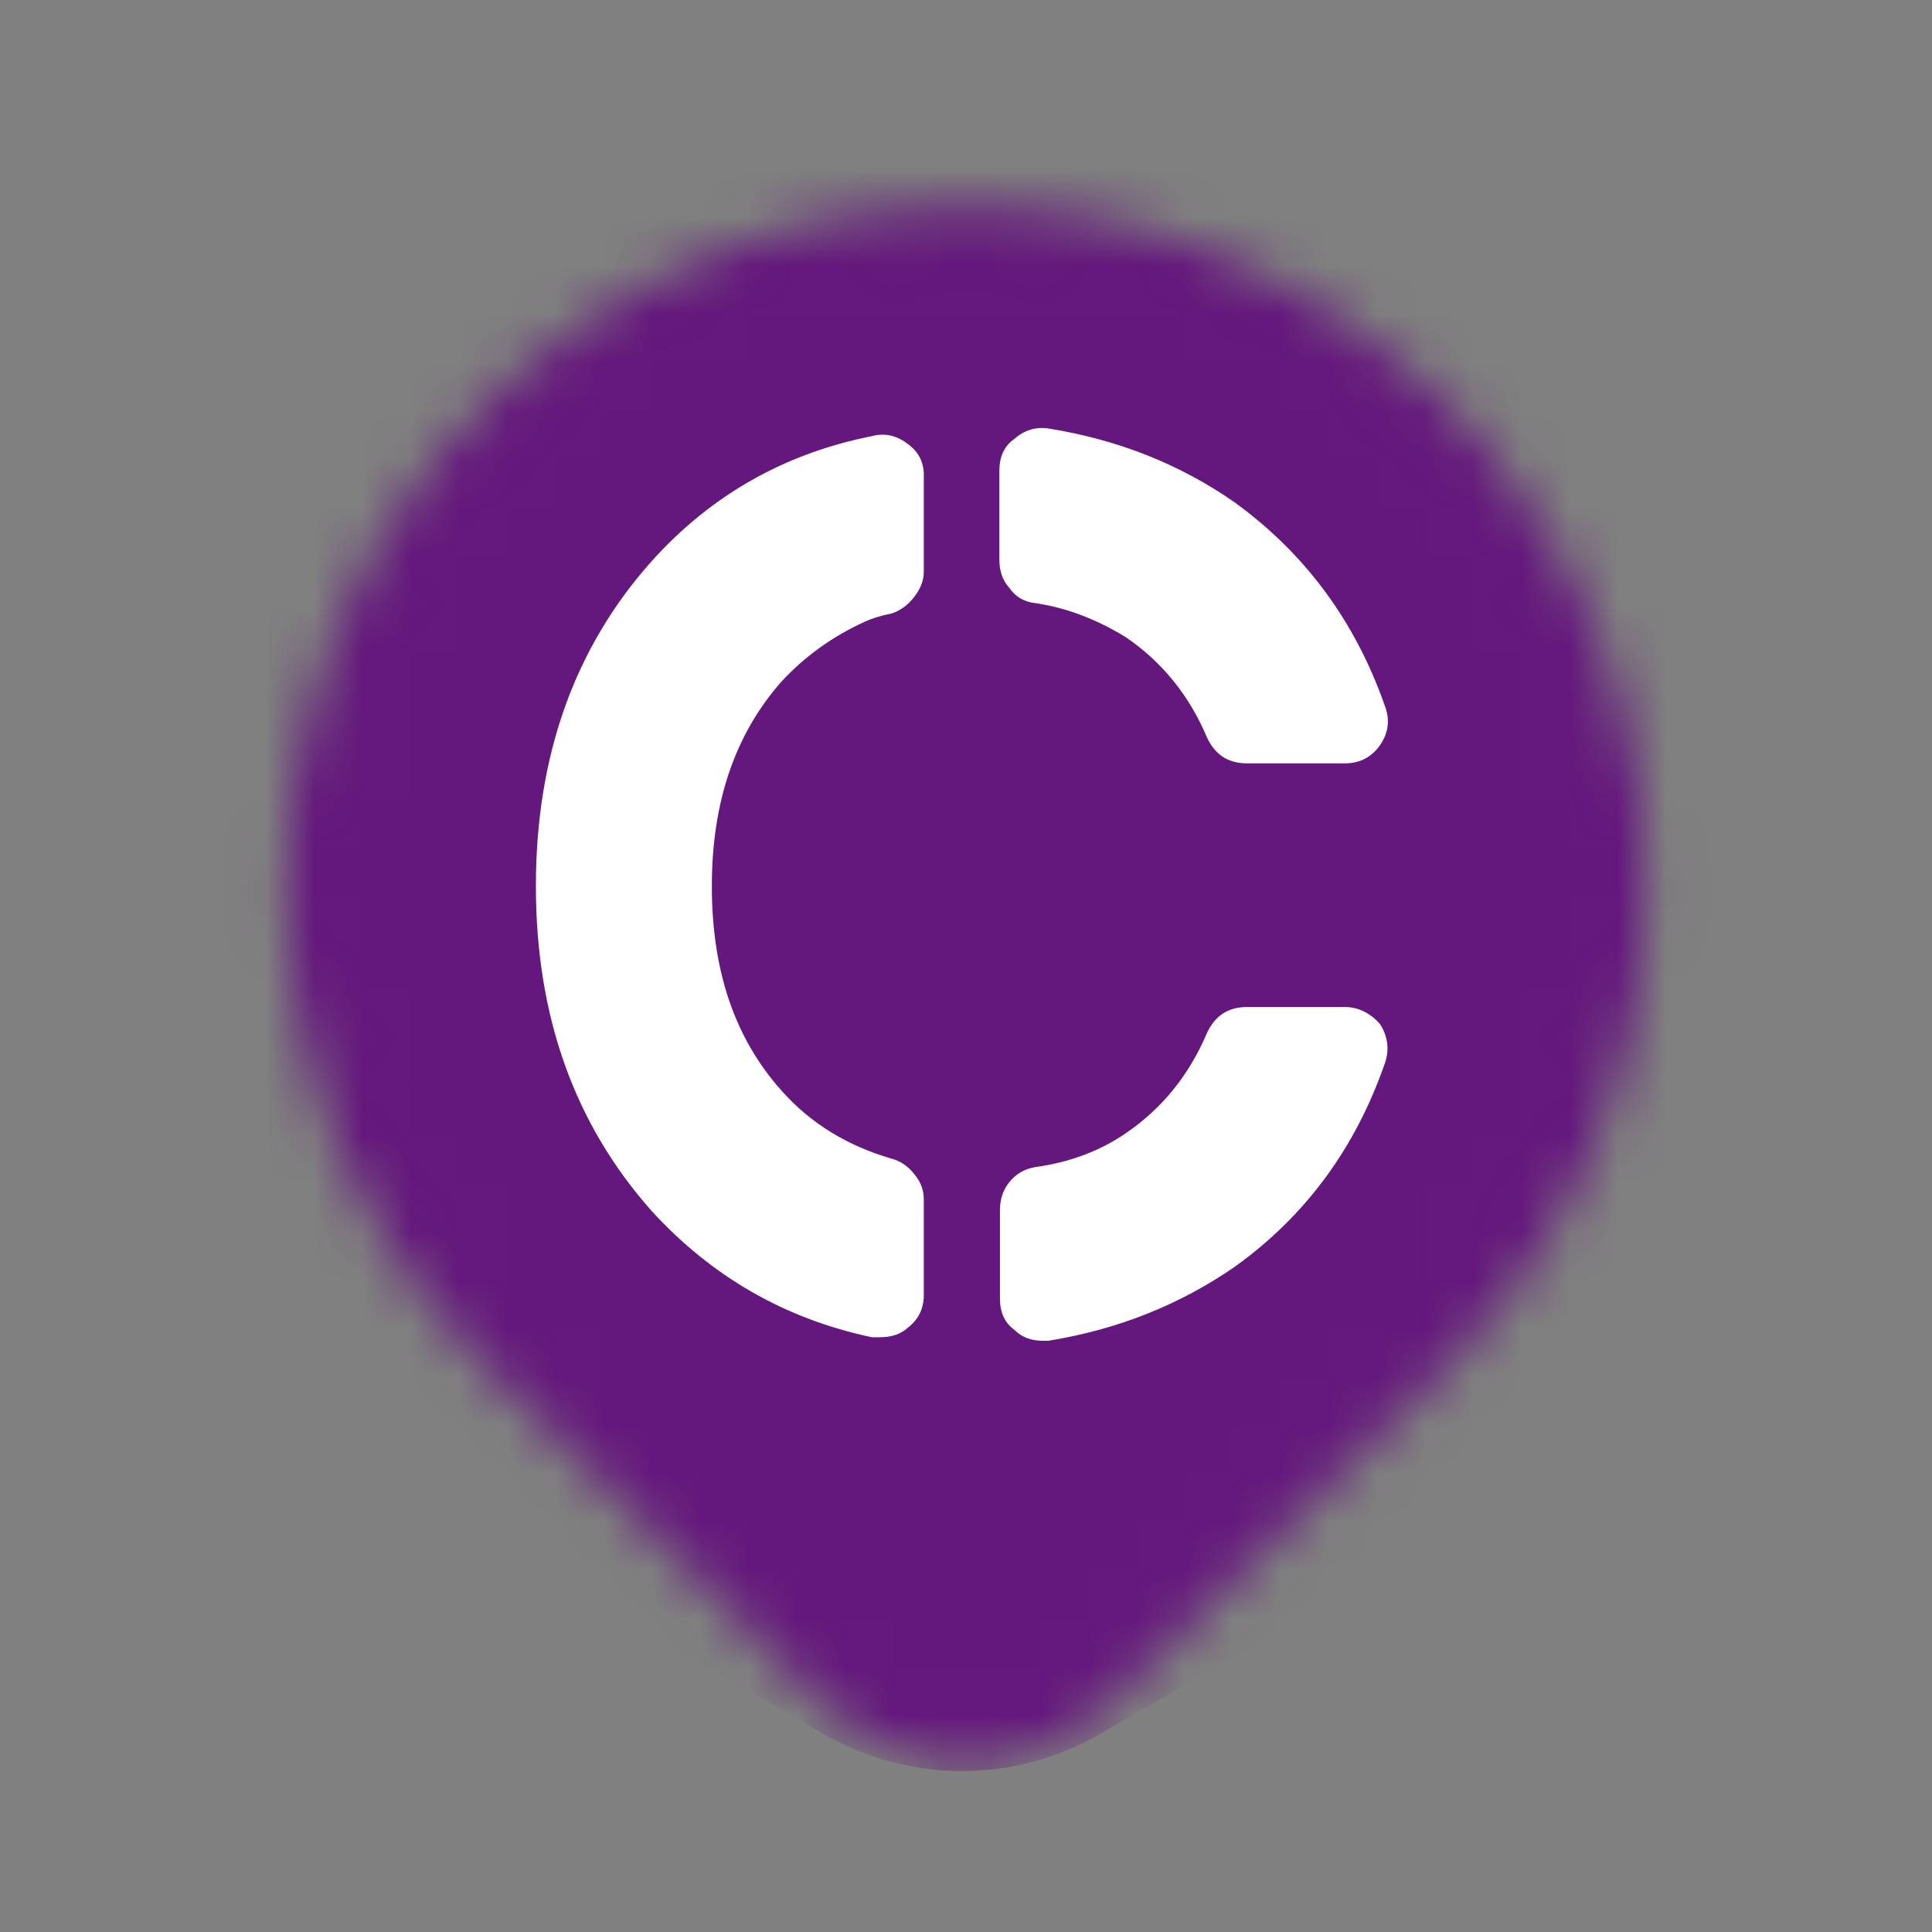
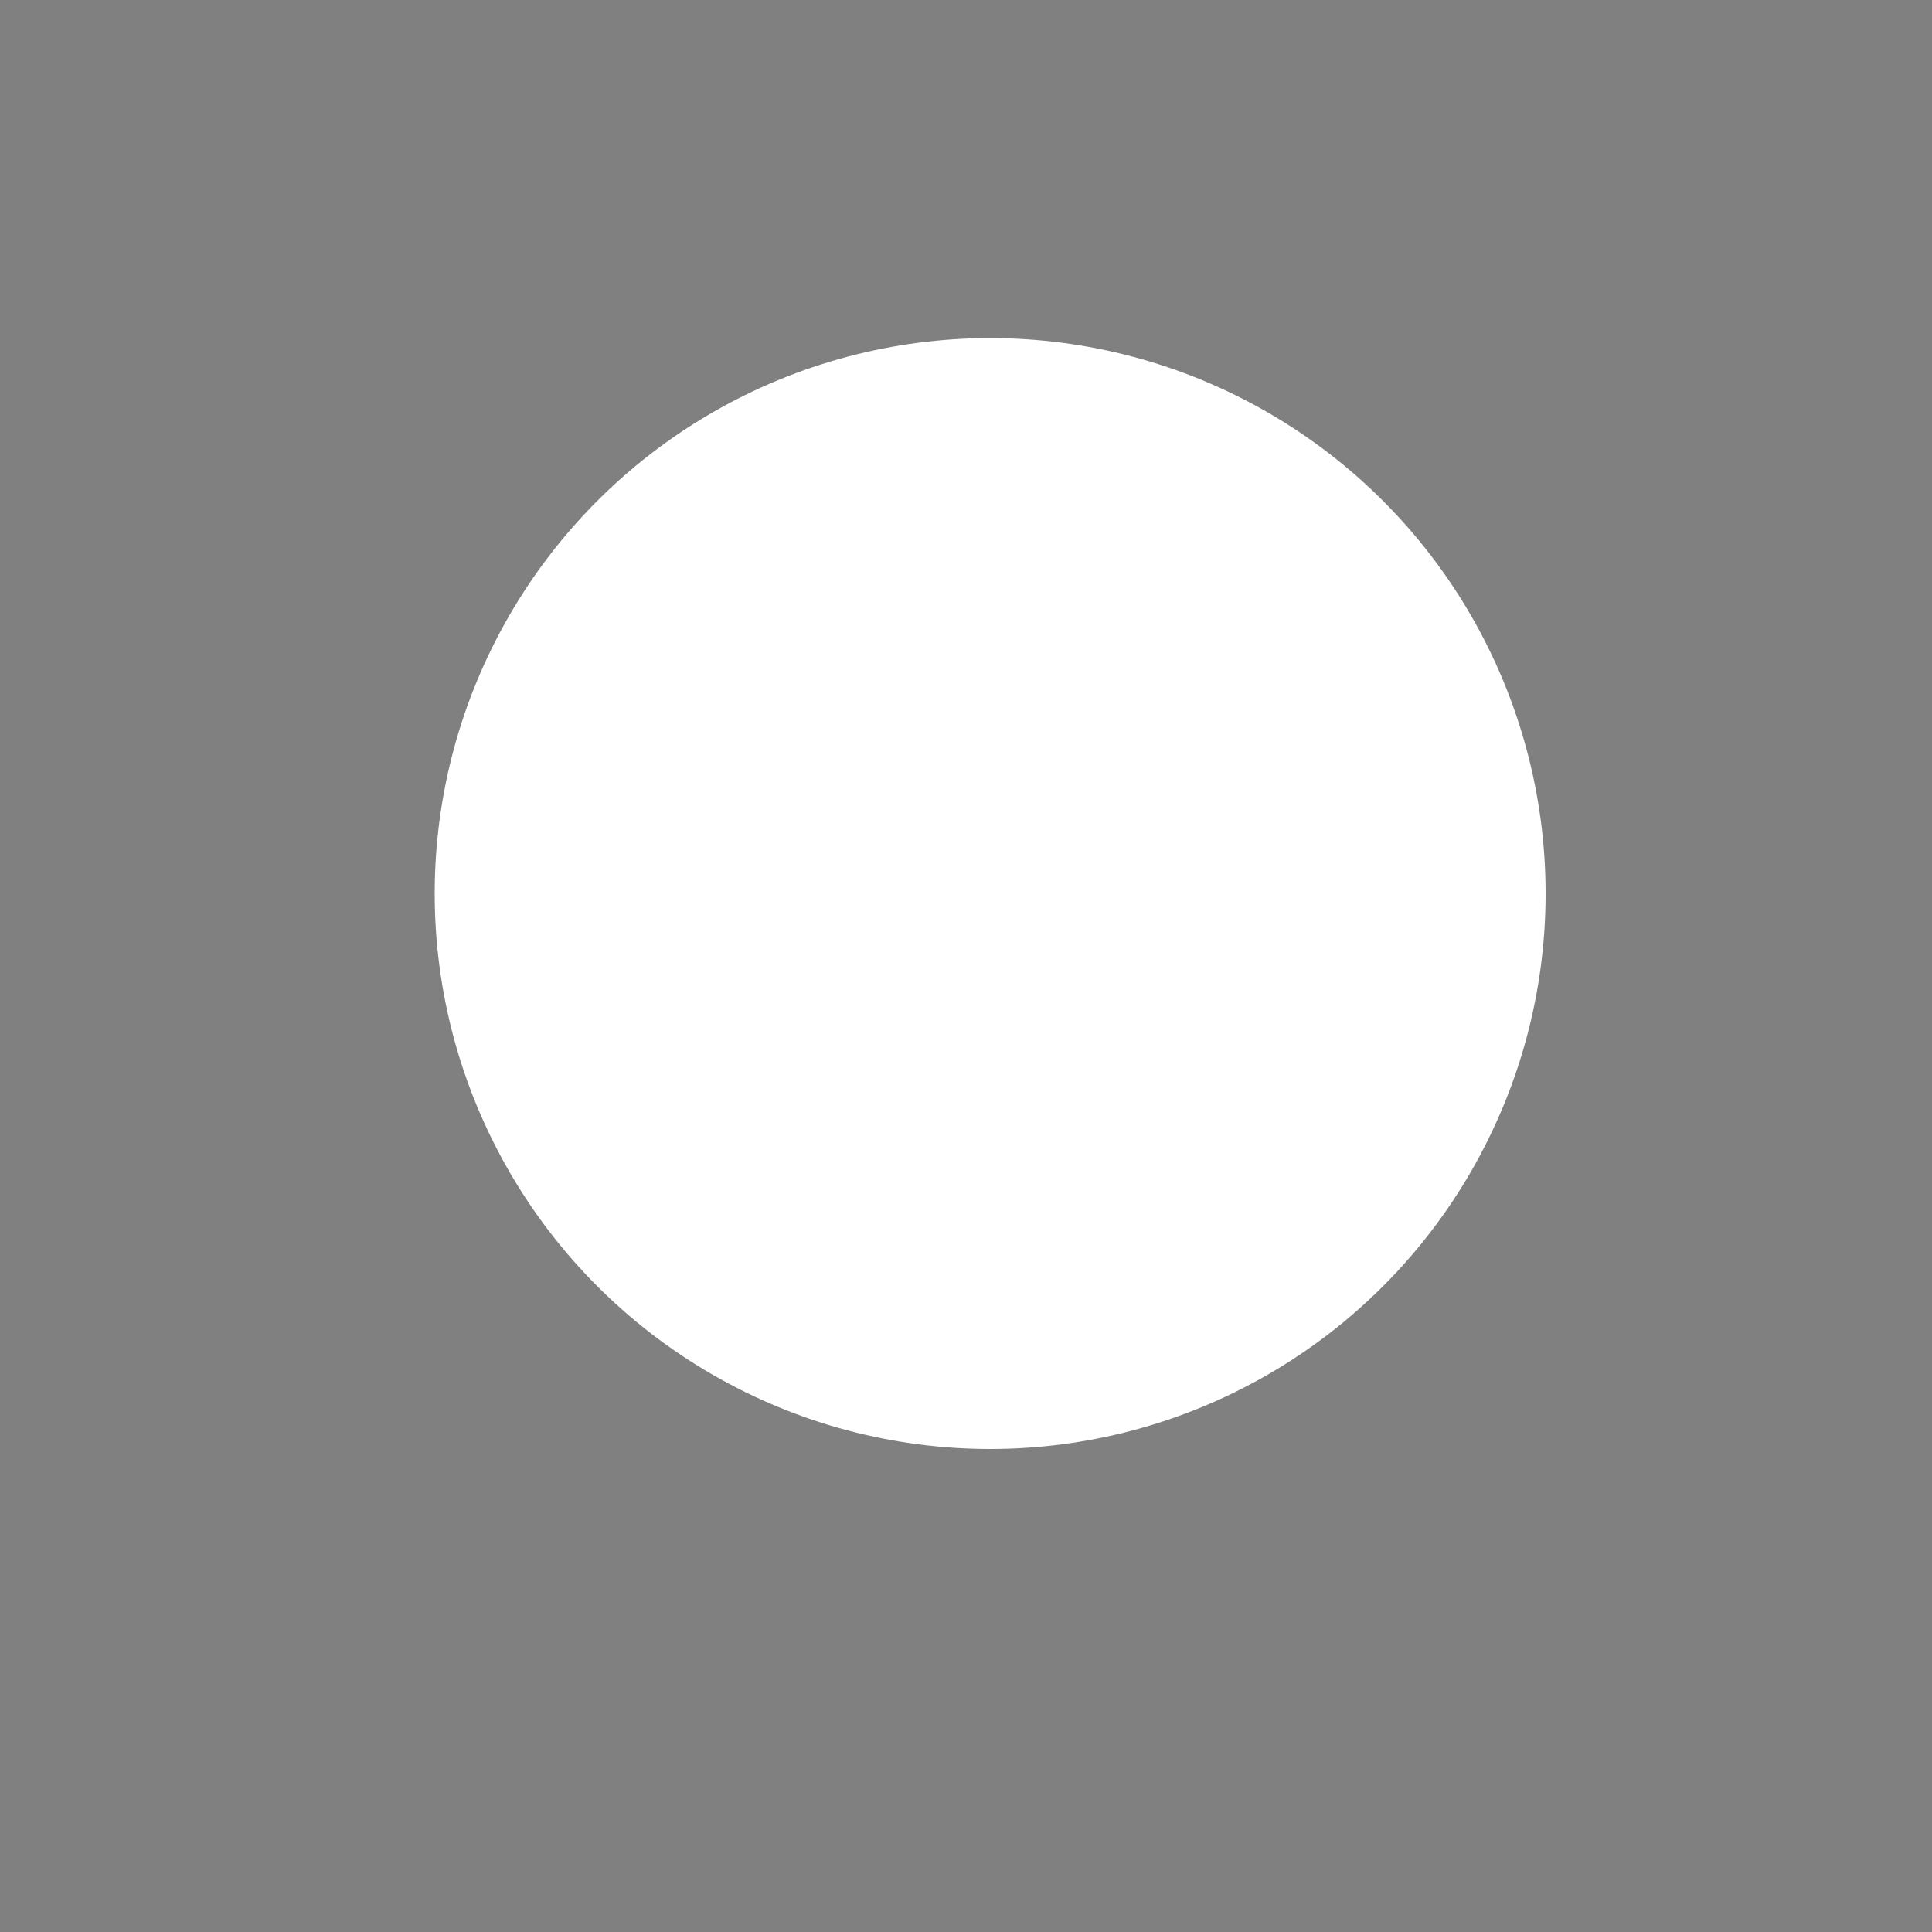
<svg xmlns="http://www.w3.org/2000/svg" width="40" height="40" viewBox="0 0 40 40" fill="none">
  <rect x="0" y="0" width="40" height="40" fill="#808080" stroke="none" />
  <circle cx="20.5" cy="18.5" r="11.5" fill="white" />
  <mask id="mask0_2086_41495" style="mask-type:alpha" maskUnits="userSpaceOnUse" x="5" y="4" width="30" height="33">
-     <path d="M29.428 27.761L22.357 34.833C21.732 35.457 20.884 35.808 20.001 35.808C19.117 35.808 18.27 35.457 17.645 34.833L10.572 27.761C8.707 25.896 7.437 23.521 6.923 20.934C6.408 18.348 6.672 15.667 7.682 13.231C8.691 10.794 10.4 8.712 12.592 7.247C14.785 5.782 17.363 5 20 5C22.637 5 25.215 5.782 27.407 7.247C29.6 8.712 31.309 10.794 32.318 13.231C33.328 15.667 33.592 18.348 33.077 20.934C32.563 23.521 31.293 25.896 29.428 27.761Z" fill="#C4C4C4" stroke="#2C3E50" stroke-width="1.5" stroke-linecap="round" stroke-linejoin="round" />
-   </mask>
+     </mask>
  <g mask="url(#mask0_2086_41495)">
-     <path fill-rule="evenodd" clip-rule="evenodd" d="M17.023 0.782C18.808 -0.261 21.021 -0.261 22.805 0.782L33.599 7.042C35.395 8.085 36.495 10 36.495 12.074V24.593C36.495 26.667 35.383 28.582 33.599 29.625L22.805 35.884C21.021 36.928 18.808 36.928 17.023 35.884L6.23 29.625C4.433 28.582 3.333 26.667 3.333 24.593V12.074C3.333 10 4.433 8.085 6.23 7.042L17.023 0.782ZM27.841 20.849H25.824C25.433 20.849 25.164 21.021 24.993 21.377C24.627 22.248 24.064 22.948 23.306 23.464C22.769 23.832 22.145 24.065 21.436 24.163C21.216 24.2 21.045 24.298 20.911 24.458C20.776 24.617 20.703 24.814 20.703 25.047V26.888C20.703 27.17 20.801 27.391 21.008 27.538C21.155 27.686 21.351 27.759 21.583 27.759H21.705C23.148 27.526 24.431 27.011 25.568 26.225C27.035 25.17 28.061 23.77 28.672 22.015C28.77 21.733 28.734 21.463 28.575 21.205C28.379 20.984 28.135 20.849 27.841 20.849ZM18.05 9.03C16.253 9.386 14.726 10.245 13.491 11.62C11.89 13.412 11.095 15.658 11.095 18.346C11.095 21.034 11.89 23.267 13.491 25.071C14.738 26.434 16.253 27.305 18.05 27.686H18.221C18.454 27.686 18.649 27.624 18.796 27.489C19.016 27.317 19.126 27.096 19.126 26.814V24.826C19.126 24.642 19.065 24.47 18.93 24.311C18.808 24.151 18.649 24.04 18.466 23.991C17.537 23.721 16.779 23.255 16.18 22.58C15.214 21.5 14.738 20.101 14.738 18.346C14.738 16.615 15.214 15.204 16.18 14.111C16.657 13.596 17.231 13.178 17.904 12.872C18.038 12.81 18.221 12.749 18.466 12.7C18.649 12.639 18.808 12.516 18.93 12.356C19.053 12.197 19.126 12.025 19.126 11.841V9.877C19.138 9.595 19.028 9.362 18.808 9.202C18.576 9.018 18.319 8.956 18.05 9.03ZM20.996 9.091C20.788 9.239 20.691 9.46 20.691 9.742V11.583C20.691 11.816 20.752 12.013 20.898 12.172C21.033 12.368 21.216 12.467 21.461 12.491C22.096 12.589 22.707 12.823 23.306 13.191C24.064 13.706 24.627 14.406 24.993 15.277C25.164 15.633 25.433 15.805 25.824 15.805H27.841C28.147 15.805 28.391 15.682 28.575 15.425C28.746 15.167 28.782 14.909 28.672 14.614C28.061 12.872 27.035 11.473 25.568 10.405C24.443 9.619 23.16 9.104 21.705 8.871C21.436 8.834 21.204 8.907 20.996 9.091Z" fill="#64177C" />
-   </g>
+     </g>
</svg>